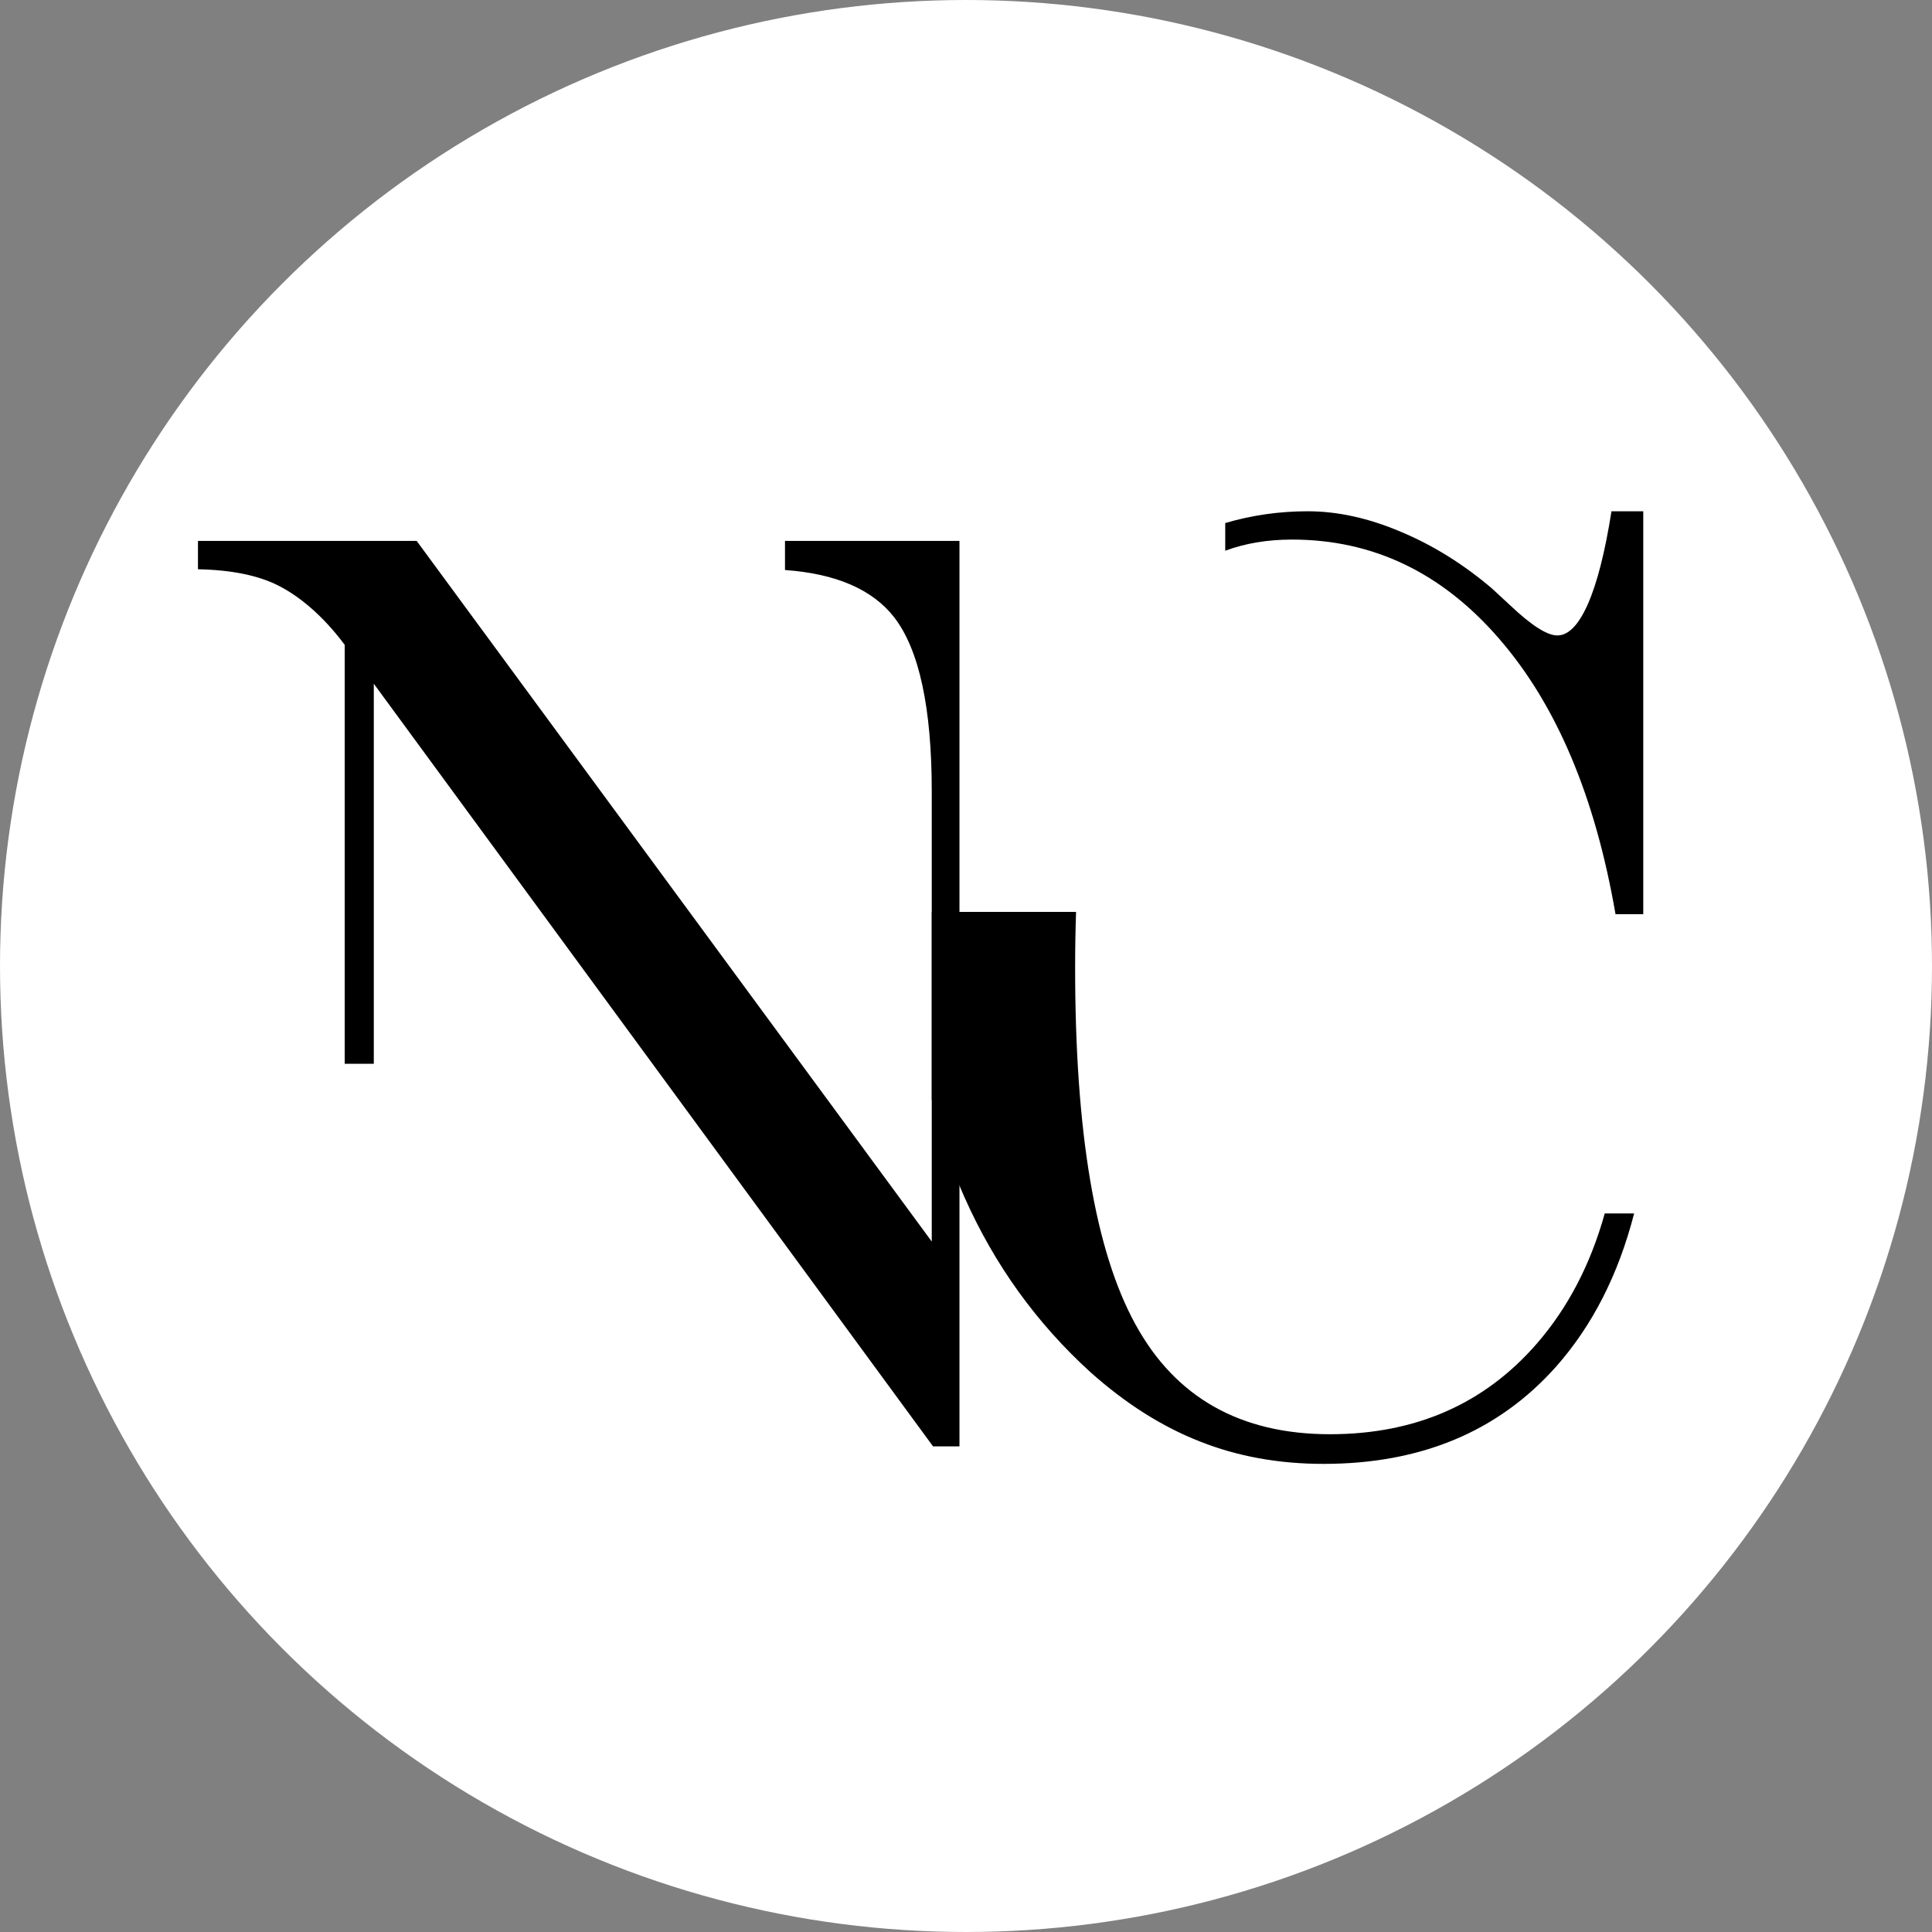
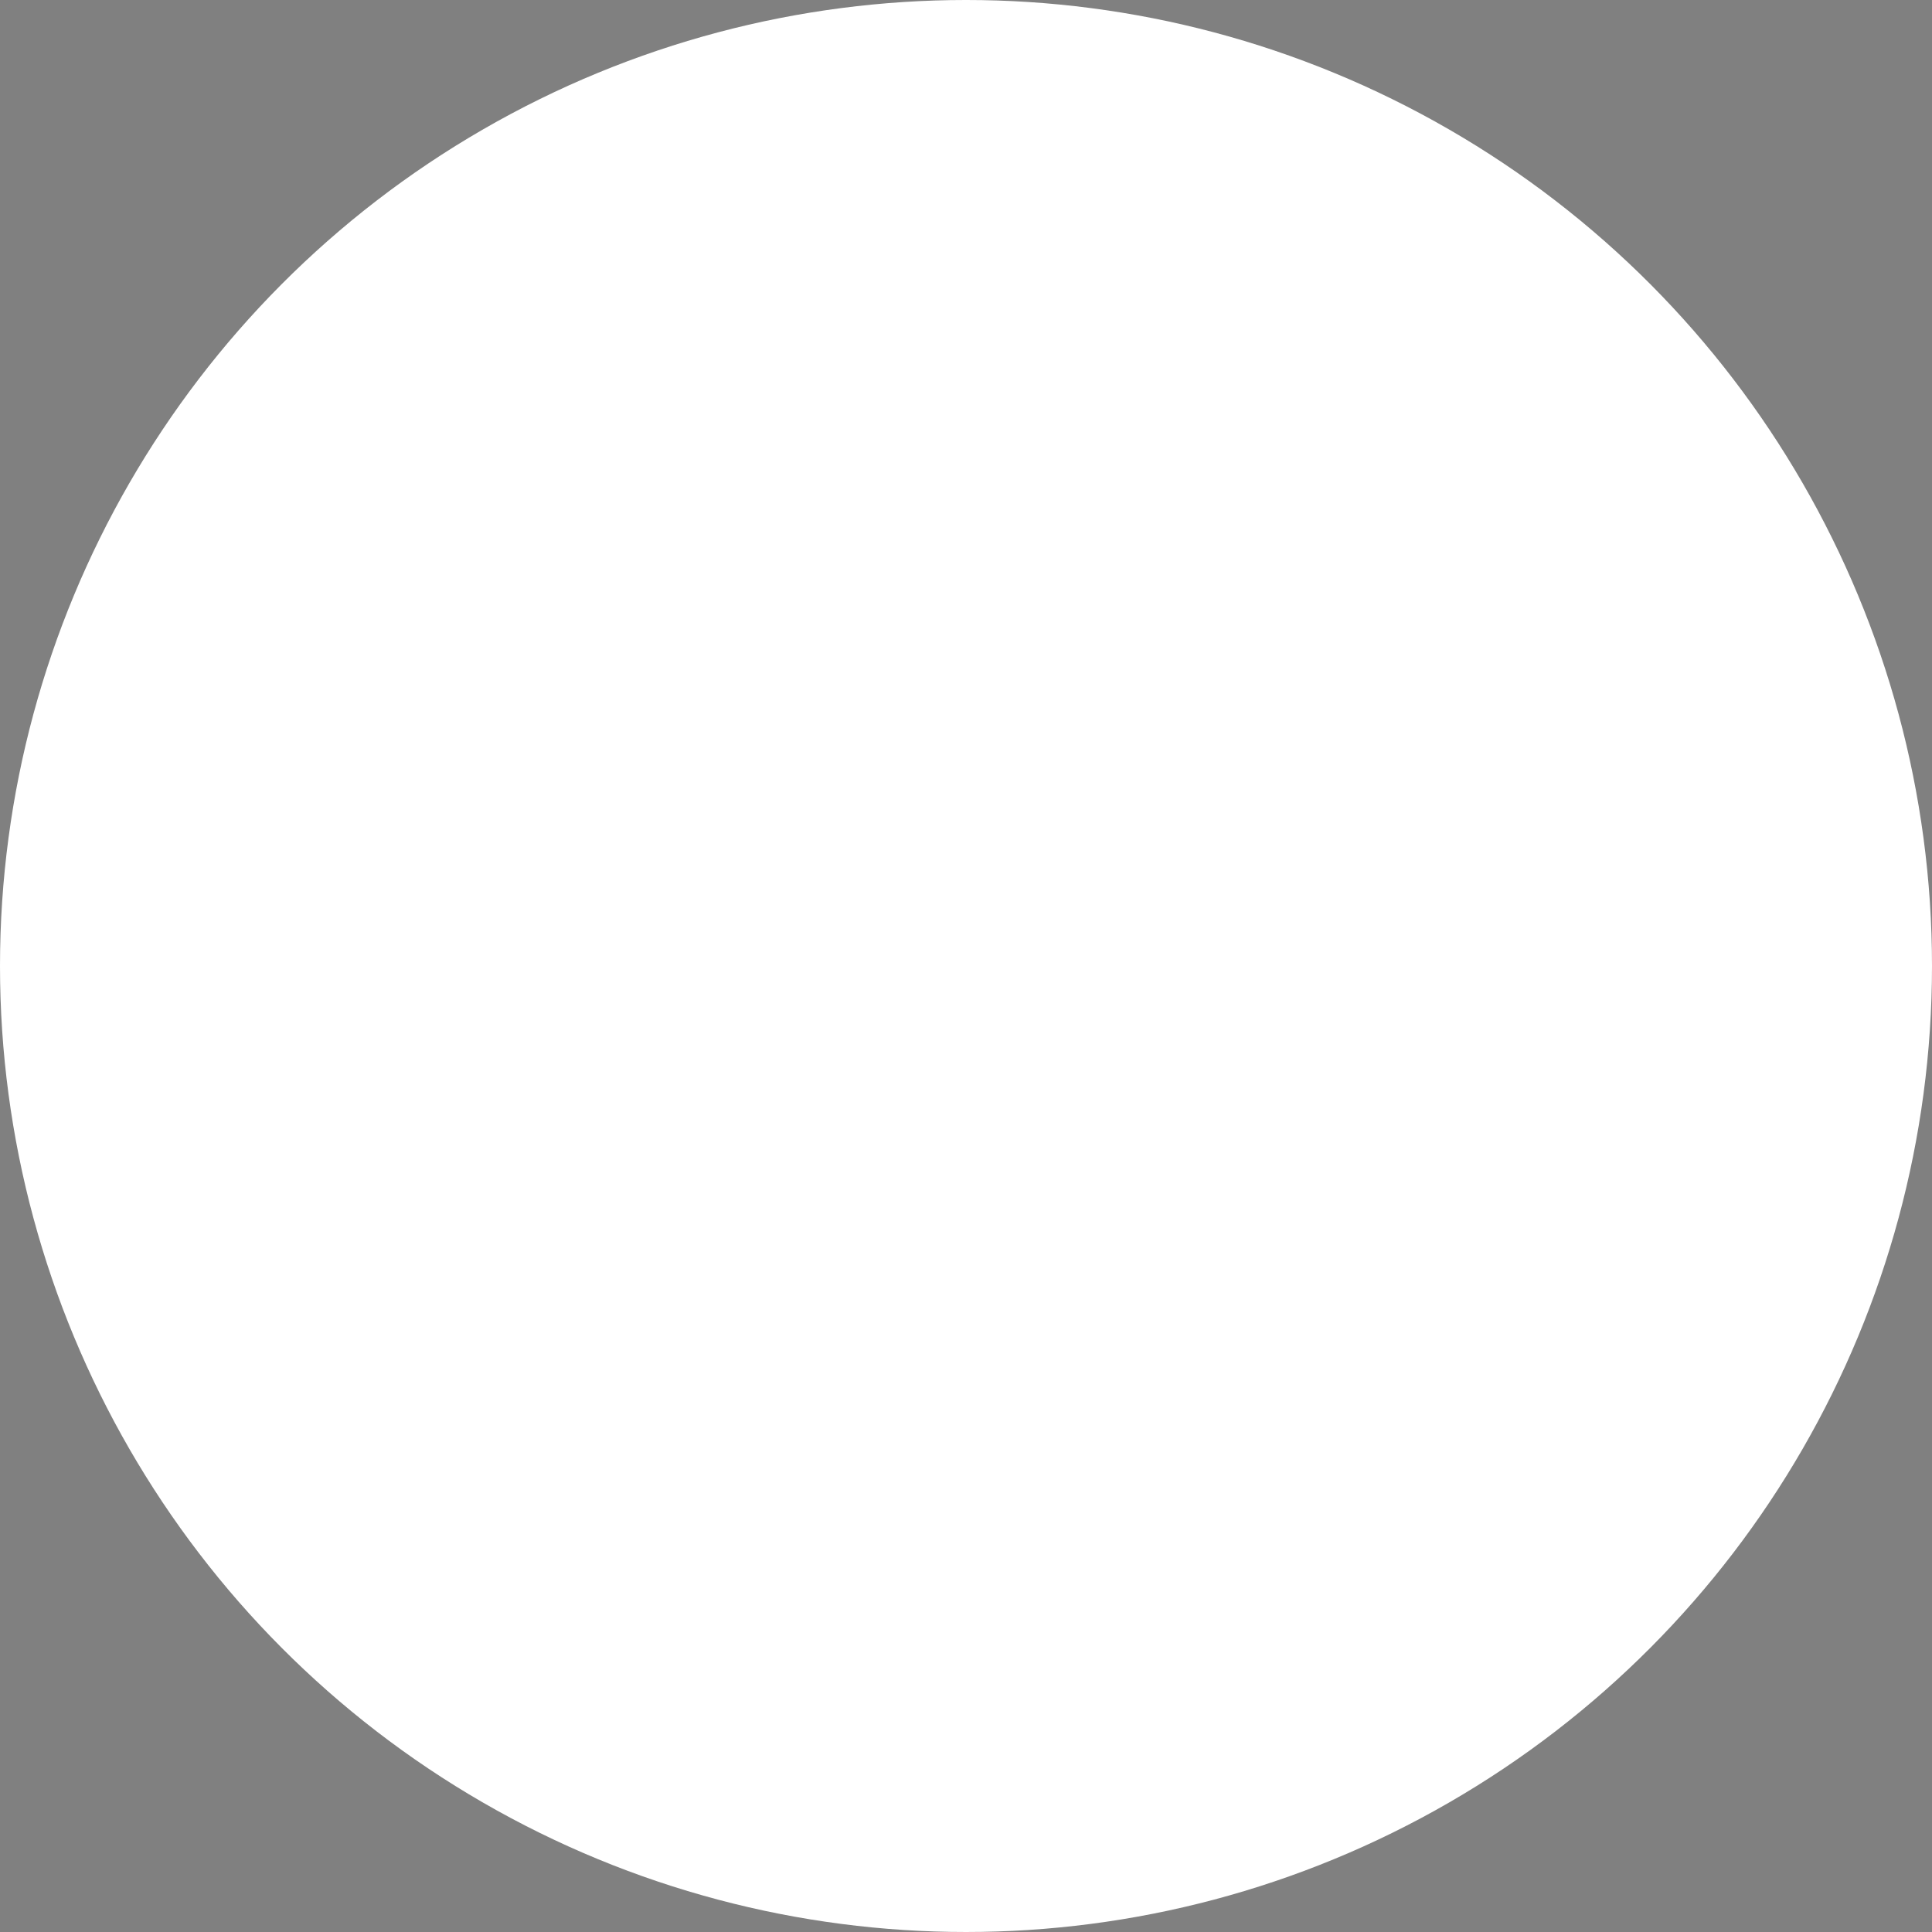
<svg xmlns="http://www.w3.org/2000/svg" xml:space="preserve" width="91.594mm" height="91.594mm" version="1.1" style="shape-rendering:geometricPrecision; text-rendering:geometricPrecision; image-rendering:optimizeQuality; fill-rule:evenodd; clip-rule:evenodd" viewBox="0 0 6255.07 6255.07">
  <rect x="0" y="0" width="6255.07" height="6255.07" fill="#808080" stroke="none" />
  <defs>
    <style type="text/css"> .fil0 {fill:white} .fil1 {fill:black;fill-rule:nonzero} </style>
  </defs>
  <g id="Layer_x0020_1">
    <circle class="fil0" cx="3127.53" cy="3127.53" r="3127.53" />
    <g id="_1849000210032">
-       <path class="fil1" d="M641.07 1751.3l707.99 0 1667.59 2268.35 0 -1457c0,-271.22 -40.65,-458.75 -121.21,-563.5 -70.1,-90.49 -188.42,-141.96 -353.94,-153.65l0 -94.21 564.89 0 0 802.62 0 1008.64 0 1120.19 -85.59 0 -1810.58 -2469.11 0 1230.45 -94.15 0 0 -1356.24c-69.86,-93.83 -146.39,-157.62 -216.24,-192.66 -64.7,-32.48 -151.17,-50.06 -258.91,-52.12l0 -91.77 0.14 0z" />
-       <path class="fil1" d="M5217.55 1655.29l102.7 0 0 1304.38 -89.86 0c-65.58,-380.2 -191.06,-677.6 -376.46,-891.33 -185.4,-214.49 -408.56,-321.4 -670.86,-321.4 -78.92,0 -150.92,11.93 -216.24,36.06l0 -89.6c86.09,-25.28 175.08,-38.12 266.83,-38.12 96.29,0 196.73,21.82 300.82,66.11 104.84,43.64 202.52,104.74 294.4,182.53 14.23,13.08 34.23,31.32 60.55,55.96 68.47,64.69 119.07,97.42 152.55,97.42 36.37,0 69.1,-34.15 99.06,-101.79 29.95,-68.28 55.64,-168.66 76.27,-300.23l0.25 0zm-1733.67 1296.93c-2.01,58.27 -3.02,118.61 -3.02,181.11 0,532.18 64.82,917.51 195.35,1154.59 129.76,237.08 340.09,355.55 629.57,355.55 277.28,0 500.44,-98.19 670.11,-293.69 100.44,-115.77 173.7,-256.08 219.64,-421.15l95.16 0c-51.1,198.71 -135.82,364.28 -253.37,496.75 -186.79,209.35 -437.01,314.1 -752.18,314.1 -144.74,0 -278.04,-24 -400.63,-72.65 -122.6,-48 -240.27,-122.83 -352.93,-223.22 -175.33,-159.17 -311.52,-348.24 -409.19,-567.86 -46.19,-103.71 -81.31,-209.09 -105.6,-316.15l0 -607.26 467.09 0 0 0 -0.01 -0.13z" />
-     </g>
+       </g>
  </g>
</svg>